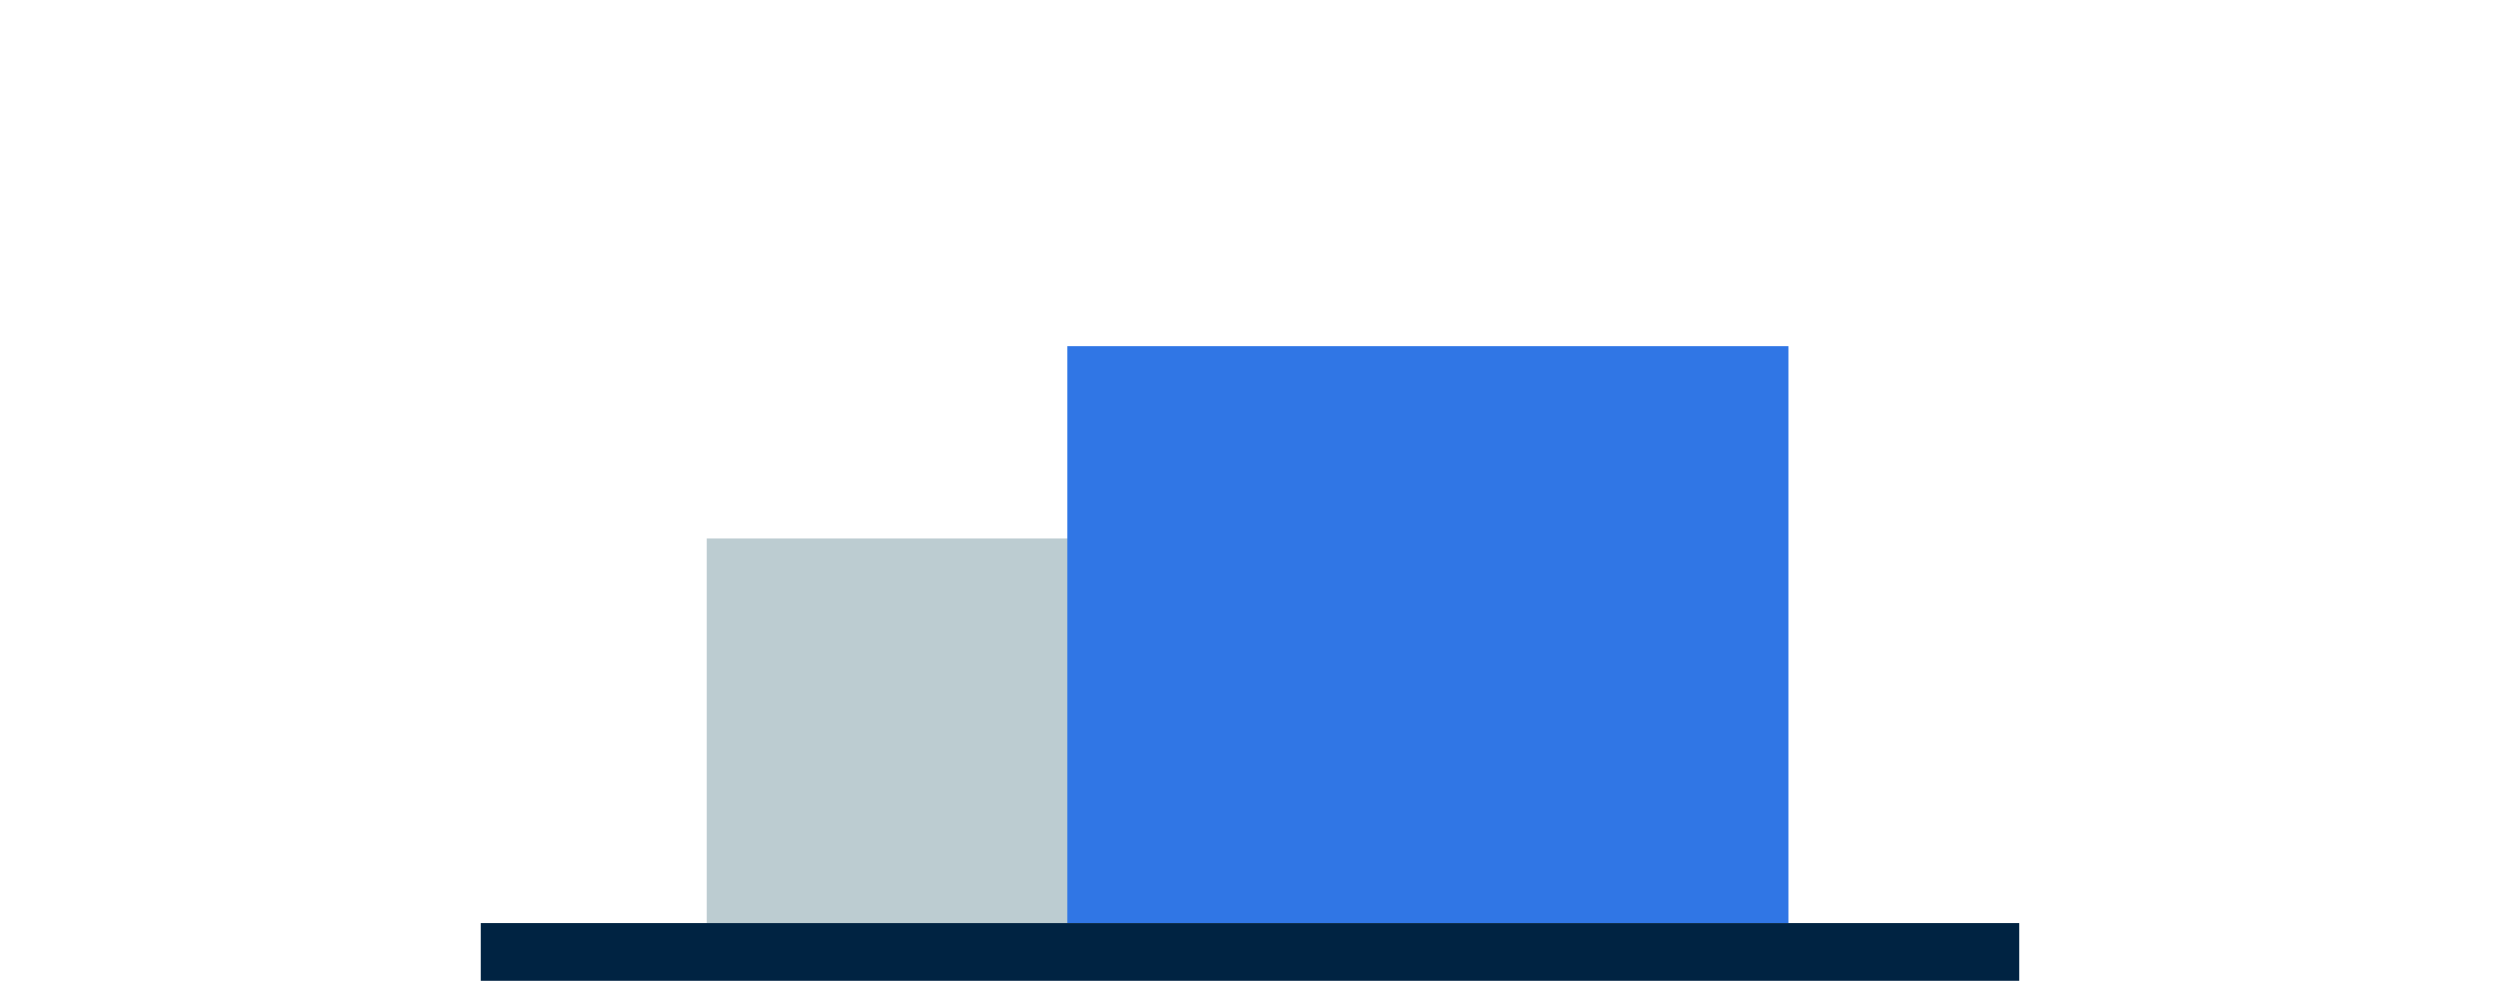
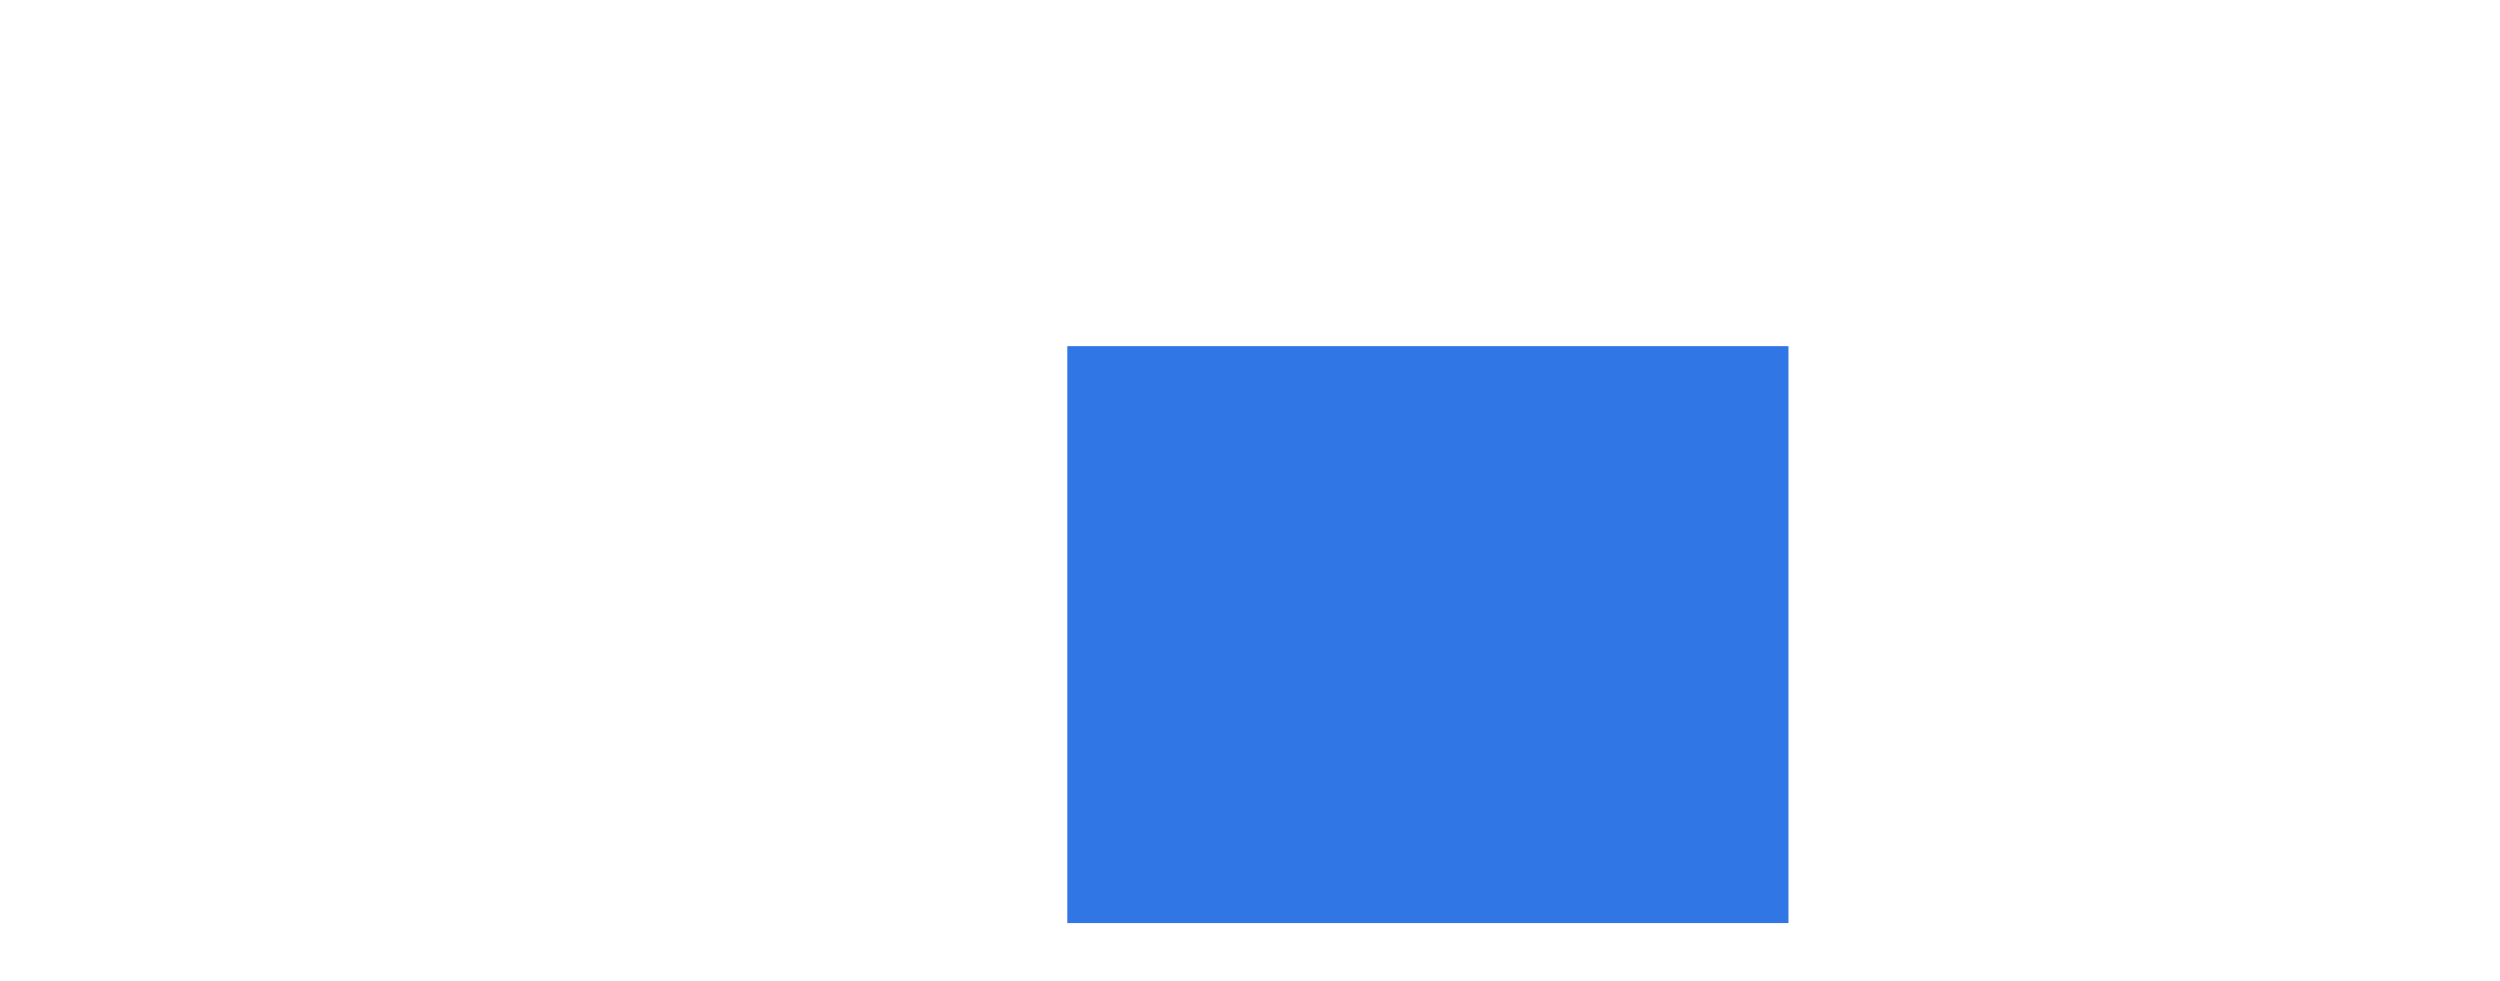
<svg xmlns="http://www.w3.org/2000/svg" width="260" height="102" viewBox="0 0 160 102">
  <defs>
    <style>
            .a{fill:#bcccd1;}.b{fill:#3076e5;}.c{fill:none;stroke:#002342;stroke-width:6px;}.d{fill:#00244b;font-size:23px;font-family:NunitoSans-Bold,
            Nunito Sans;font-weight:700;letter-spacing:0.01em;}
        </style>
  </defs>
  <g transform="translate(-2686 4835)">
-     <path class="a" d="M68.907-181.264h75v-40h-75Z" transform="translate(2640.593 -4557.736)" />
    <path class="b" d="M108.816-32.25h75v-60h-75Z" transform="translate(2638.184 -4706.75)" />
    <g transform="translate(2686 -4736)">
-       <path class="c" d="M0,0H160" />
-     </g>
+       </g>
  </g>
</svg>